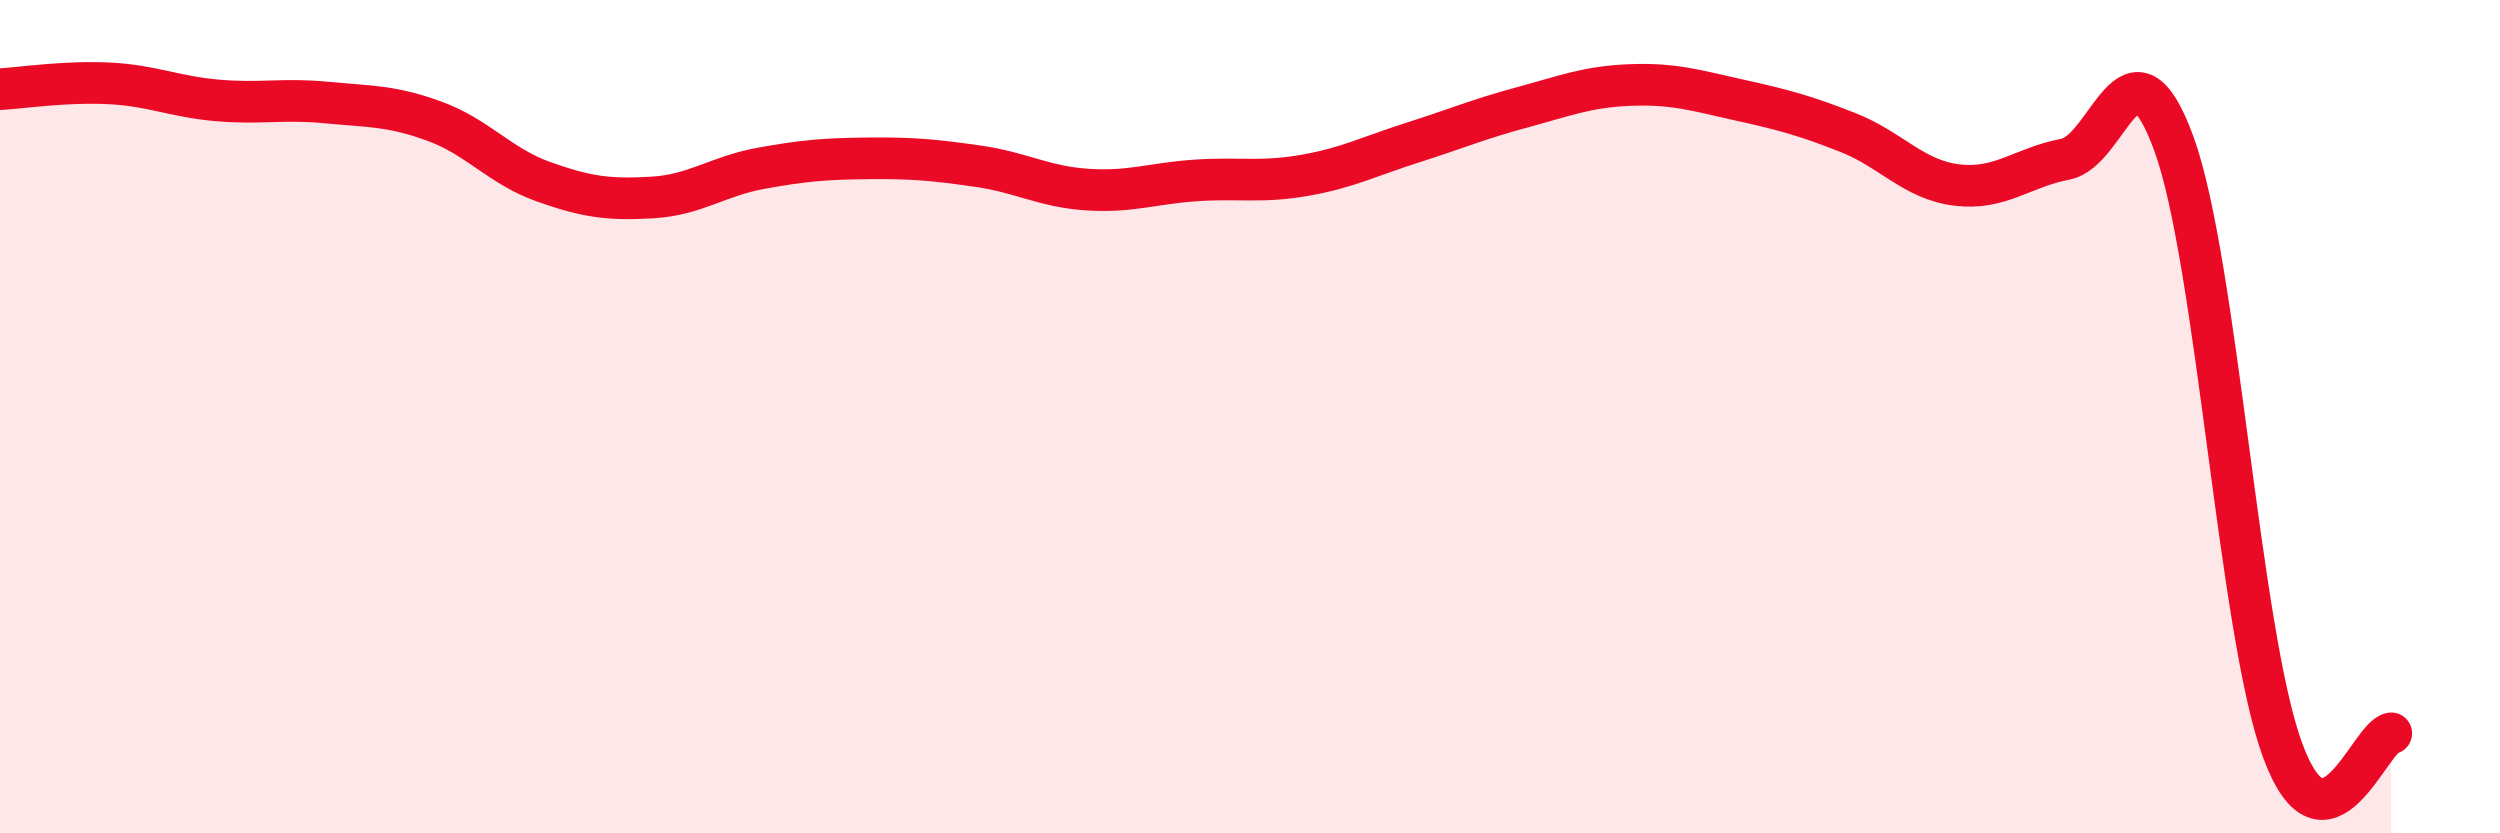
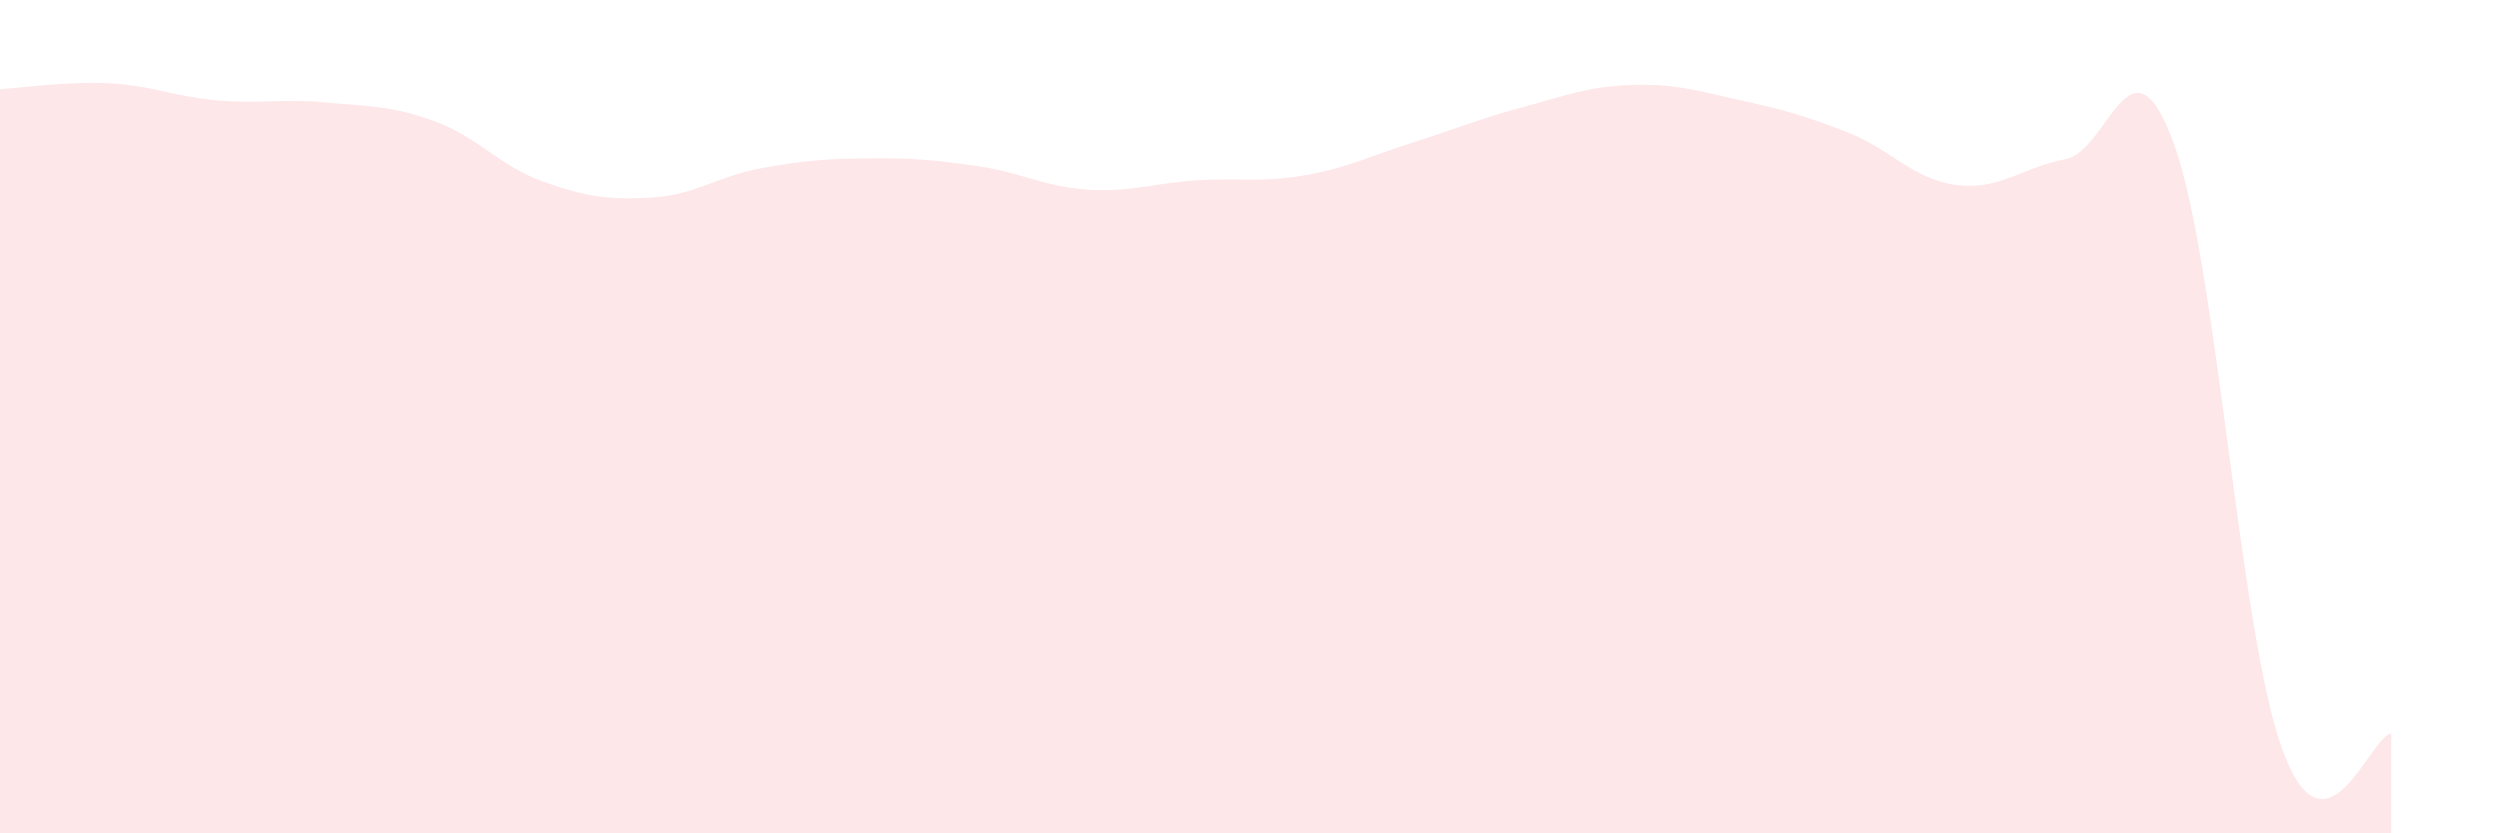
<svg xmlns="http://www.w3.org/2000/svg" width="60" height="20" viewBox="0 0 60 20">
  <path d="M 0,2.14 C 0.52,2.11 1.57,1.95 2.61,2 C 3.65,2.05 4.18,2.32 5.22,2.41 C 6.26,2.5 6.79,2.36 7.83,2.46 C 8.87,2.56 9.39,2.53 10.43,2.91 C 11.47,3.29 12,3.99 13.04,4.36 C 14.08,4.73 14.61,4.8 15.65,4.74 C 16.69,4.68 17.22,4.23 18.26,4.04 C 19.3,3.85 19.83,3.81 20.87,3.8 C 21.91,3.79 22.44,3.84 23.48,3.99 C 24.52,4.14 25.05,4.48 26.09,4.55 C 27.13,4.62 27.66,4.4 28.7,4.33 C 29.74,4.26 30.26,4.39 31.3,4.21 C 32.34,4.03 32.87,3.75 33.91,3.42 C 34.95,3.09 35.48,2.86 36.52,2.58 C 37.56,2.3 38.09,2.08 39.13,2.04 C 40.17,2 40.7,2.17 41.74,2.4 C 42.78,2.63 43.31,2.77 44.35,3.18 C 45.39,3.59 45.92,4.31 46.96,4.44 C 48,4.57 48.53,4.02 49.57,3.82 C 50.61,3.62 51.13,0.6 52.17,3.44 C 53.21,6.28 53.74,15.17 54.78,18 C 55.82,20.83 56.87,17.68 57.39,17.6L57.39 20L0 20Z" fill="#EB0A25" opacity="0.1" stroke-linecap="round" stroke-linejoin="round" />
-   <path d="M 0,2.14 C 0.52,2.11 1.57,1.95 2.61,2 C 3.65,2.05 4.18,2.32 5.22,2.41 C 6.26,2.5 6.79,2.36 7.83,2.46 C 8.87,2.56 9.39,2.53 10.43,2.91 C 11.47,3.29 12,3.99 13.04,4.36 C 14.08,4.73 14.61,4.8 15.65,4.74 C 16.69,4.68 17.22,4.23 18.26,4.04 C 19.3,3.85 19.83,3.81 20.87,3.8 C 21.91,3.79 22.44,3.84 23.48,3.99 C 24.52,4.14 25.05,4.48 26.09,4.55 C 27.13,4.62 27.66,4.4 28.7,4.33 C 29.74,4.26 30.26,4.39 31.3,4.21 C 32.34,4.03 32.87,3.75 33.91,3.42 C 34.95,3.09 35.48,2.86 36.52,2.58 C 37.56,2.3 38.09,2.08 39.13,2.04 C 40.17,2 40.7,2.17 41.74,2.4 C 42.78,2.63 43.31,2.77 44.35,3.18 C 45.39,3.59 45.92,4.31 46.96,4.44 C 48,4.57 48.53,4.02 49.57,3.82 C 50.61,3.62 51.13,0.6 52.17,3.44 C 53.21,6.28 53.74,15.17 54.78,18 C 55.82,20.83 56.87,17.68 57.39,17.6" stroke="#EB0A25" stroke-width="1" fill="none" stroke-linecap="round" stroke-linejoin="round" />
</svg>